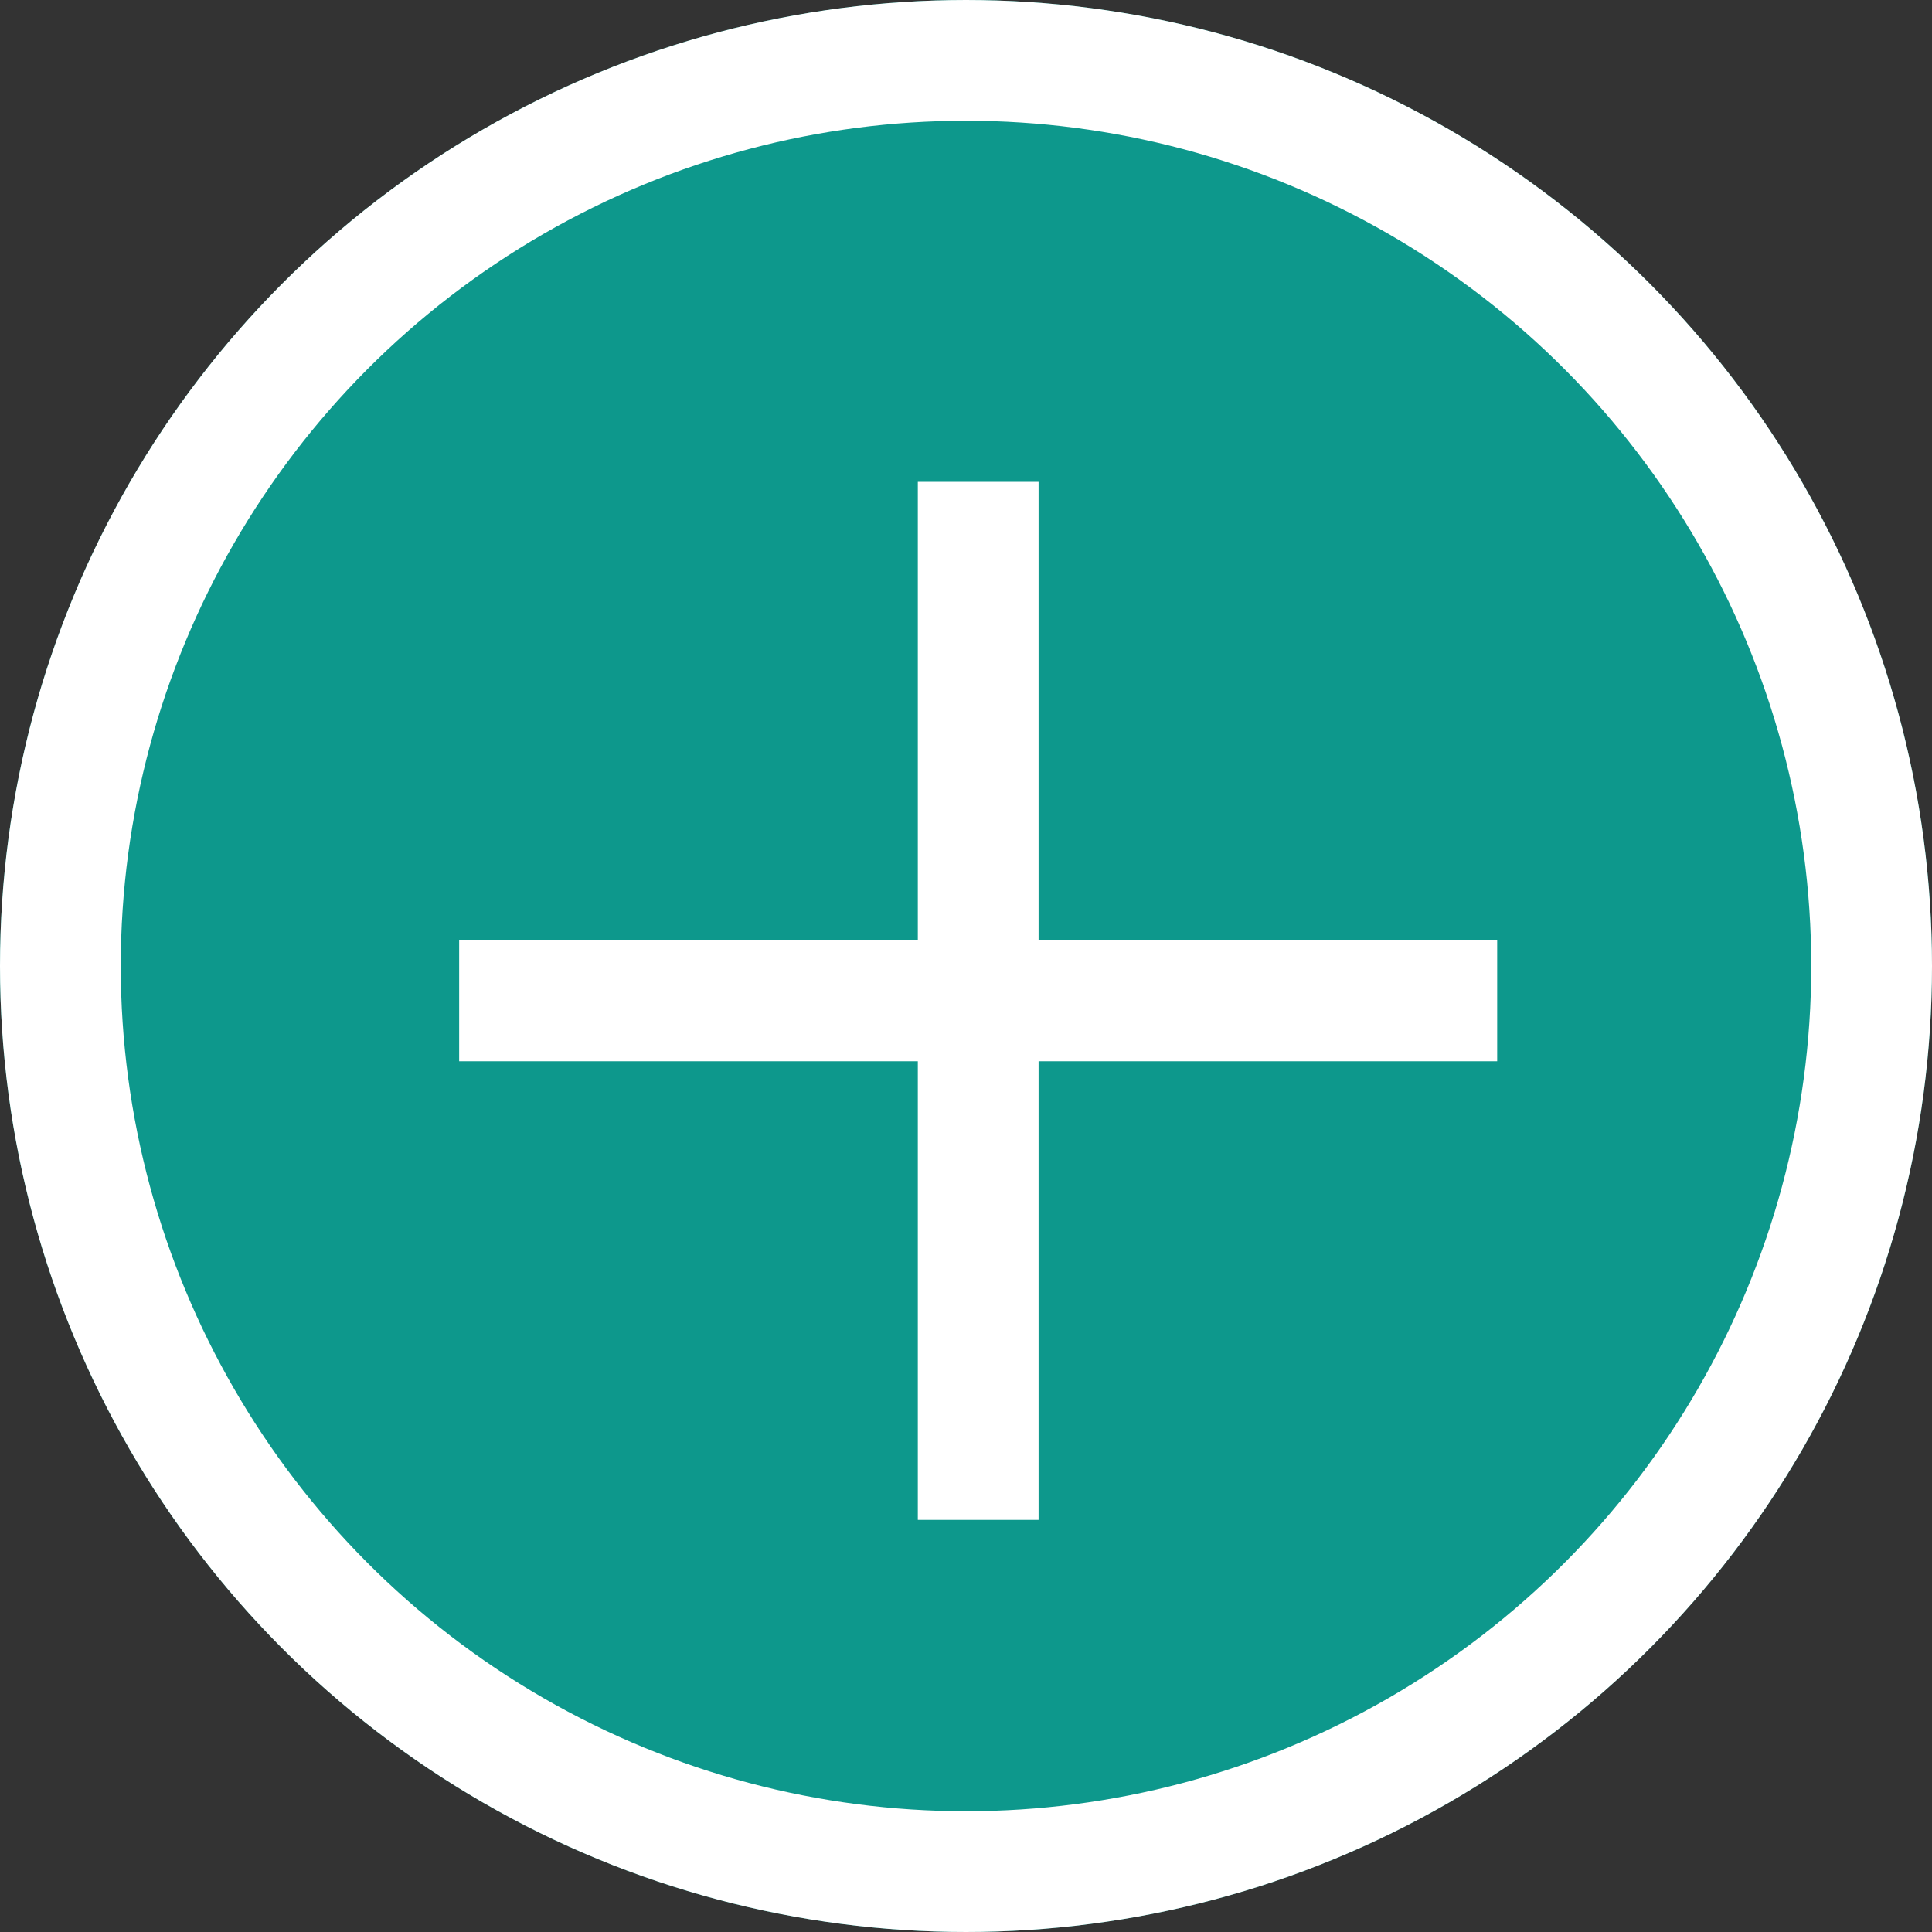
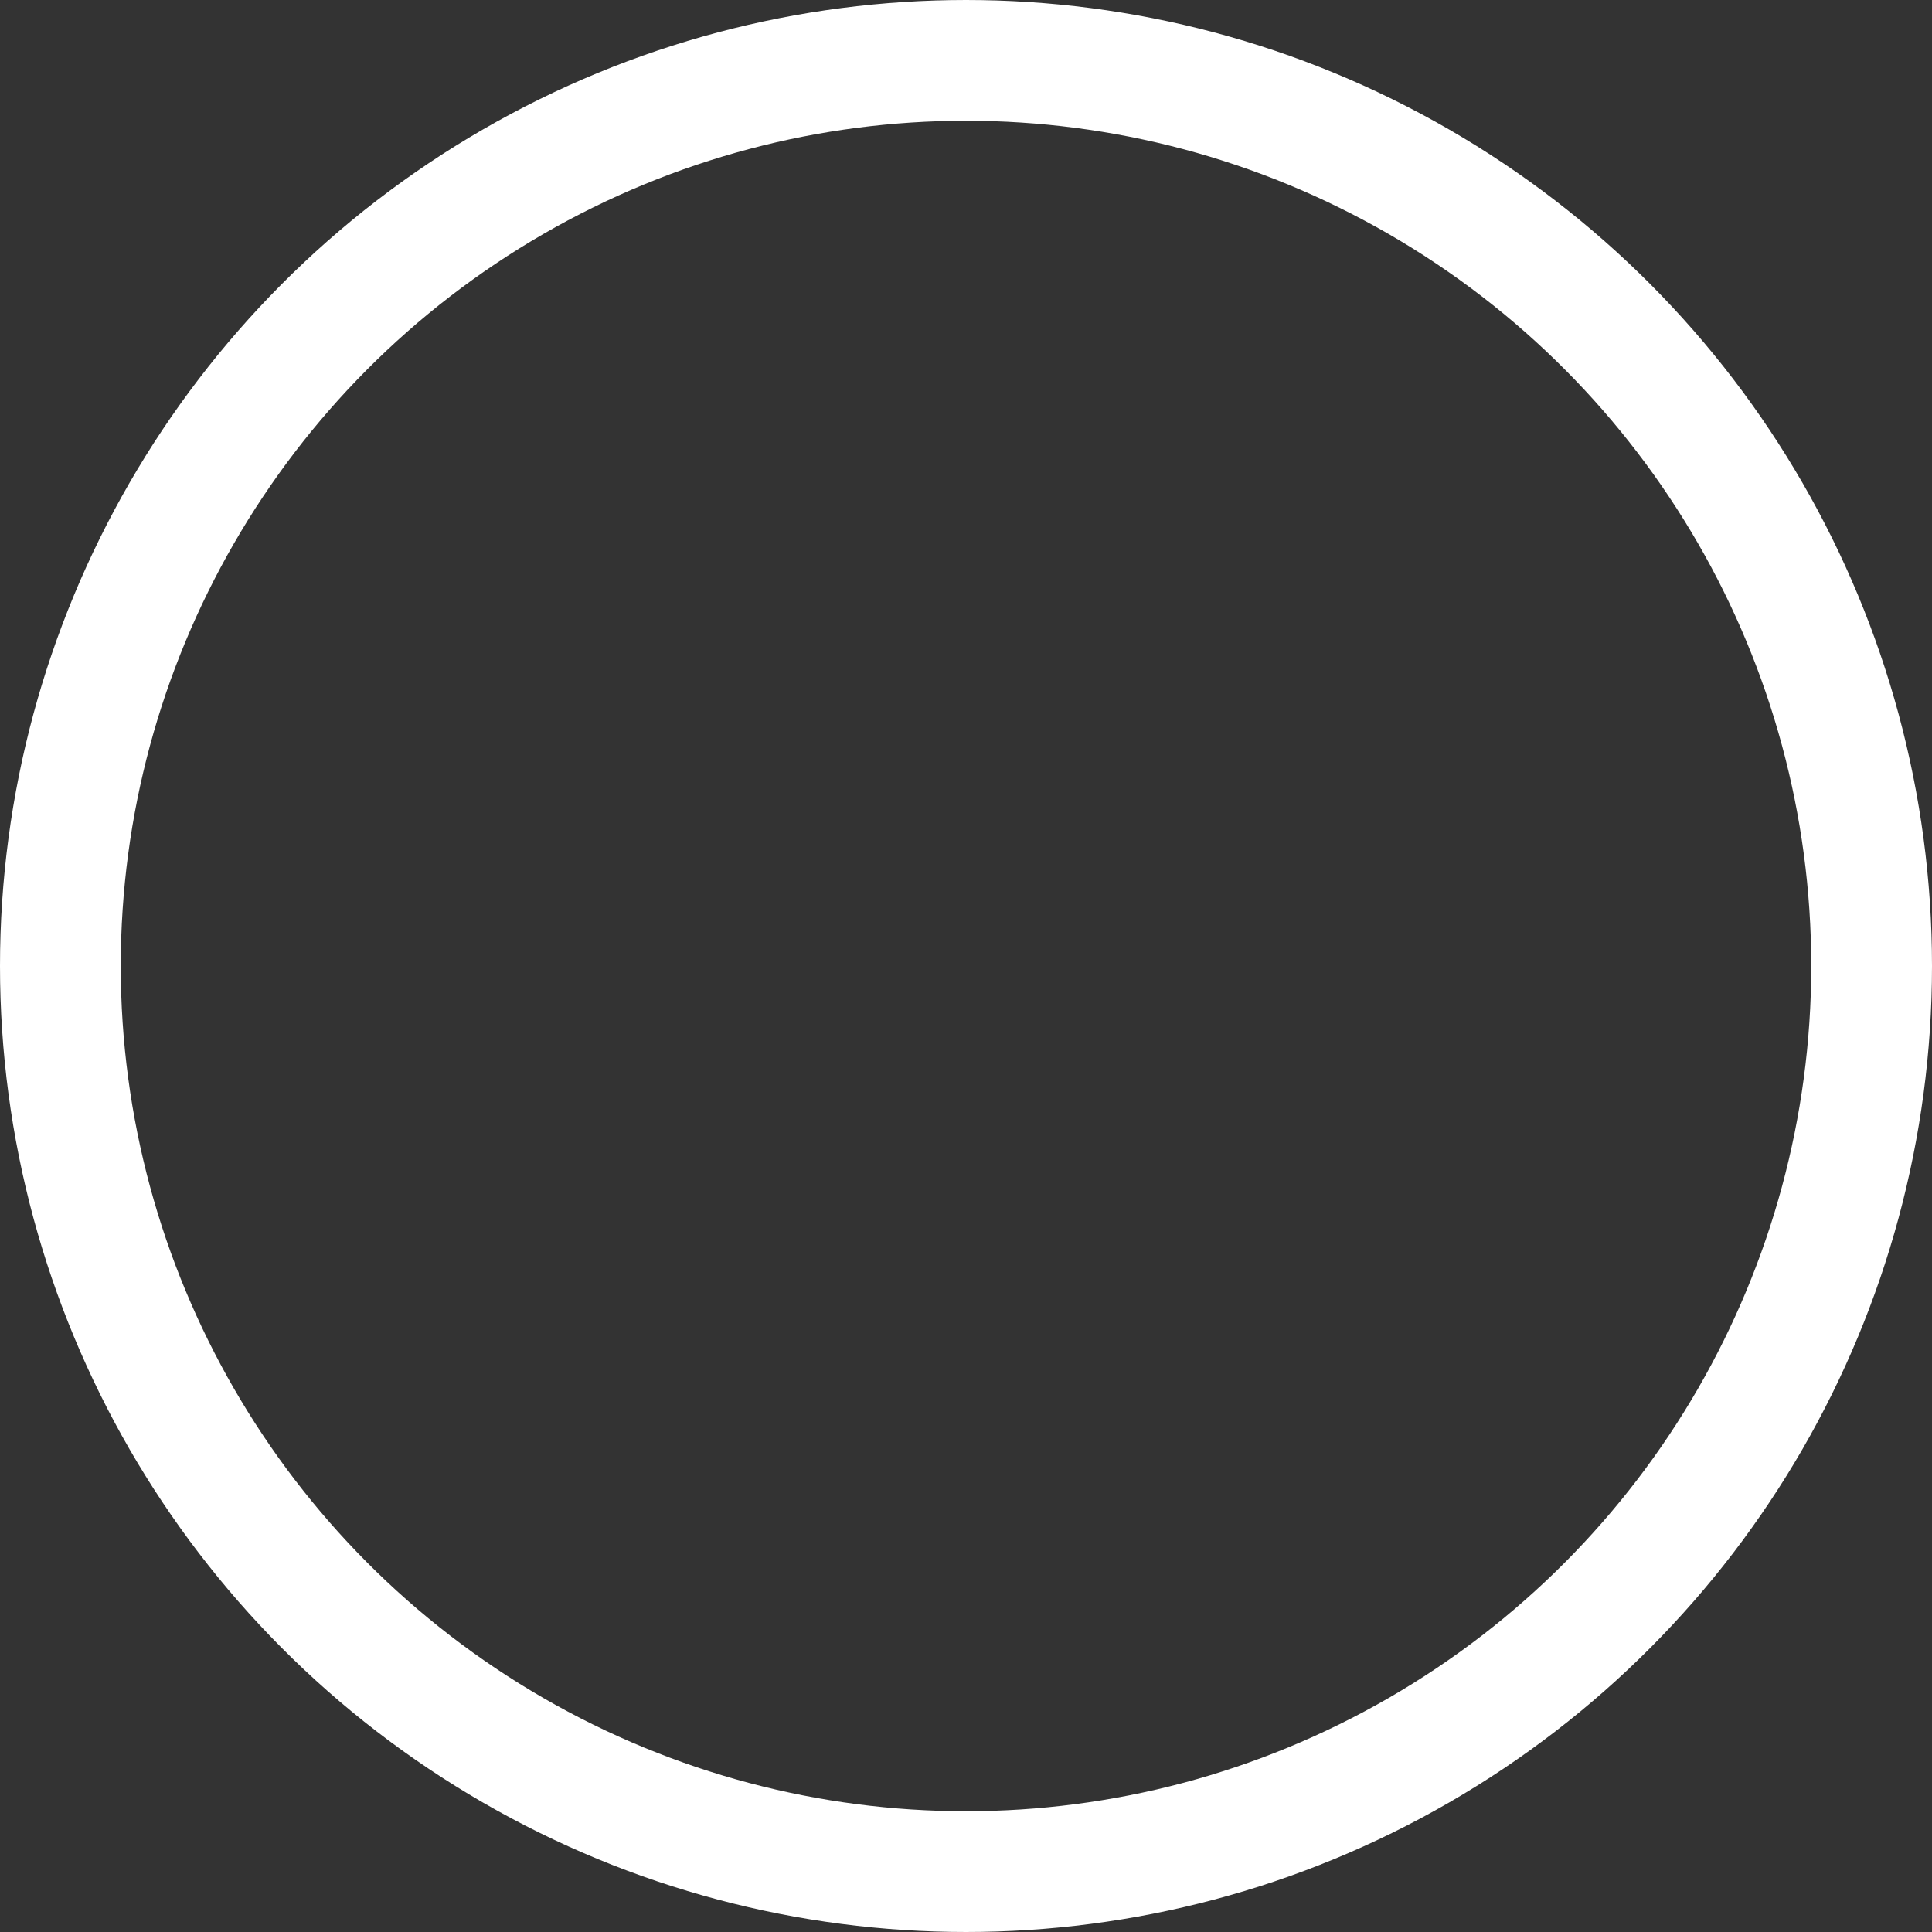
<svg xmlns="http://www.w3.org/2000/svg" width="32" height="32" viewBox="0 0 32 32">
  <rect x="0" y="0" width="32" height="32" fill="#333333" stroke="none" />
  <defs>
    <style>.a{fill:#0d988c;}.a,.b{stroke:#fff;stroke-width:2px;}.b,.d{fill:none;}.c{stroke:none;}</style>
  </defs>
  <g class="a">
-     <circle class="c" cx="16" cy="16" r="16" />
    <circle class="d" cx="16" cy="16" r="15" />
  </g>
  <g transform="translate(7.605 7.981)">
-     <line class="b" y2="17.193" transform="translate(8.597)" />
-     <line class="b" y2="17.193" transform="translate(17.193 8.597) rotate(90)" />
-   </g>
+     </g>
</svg>